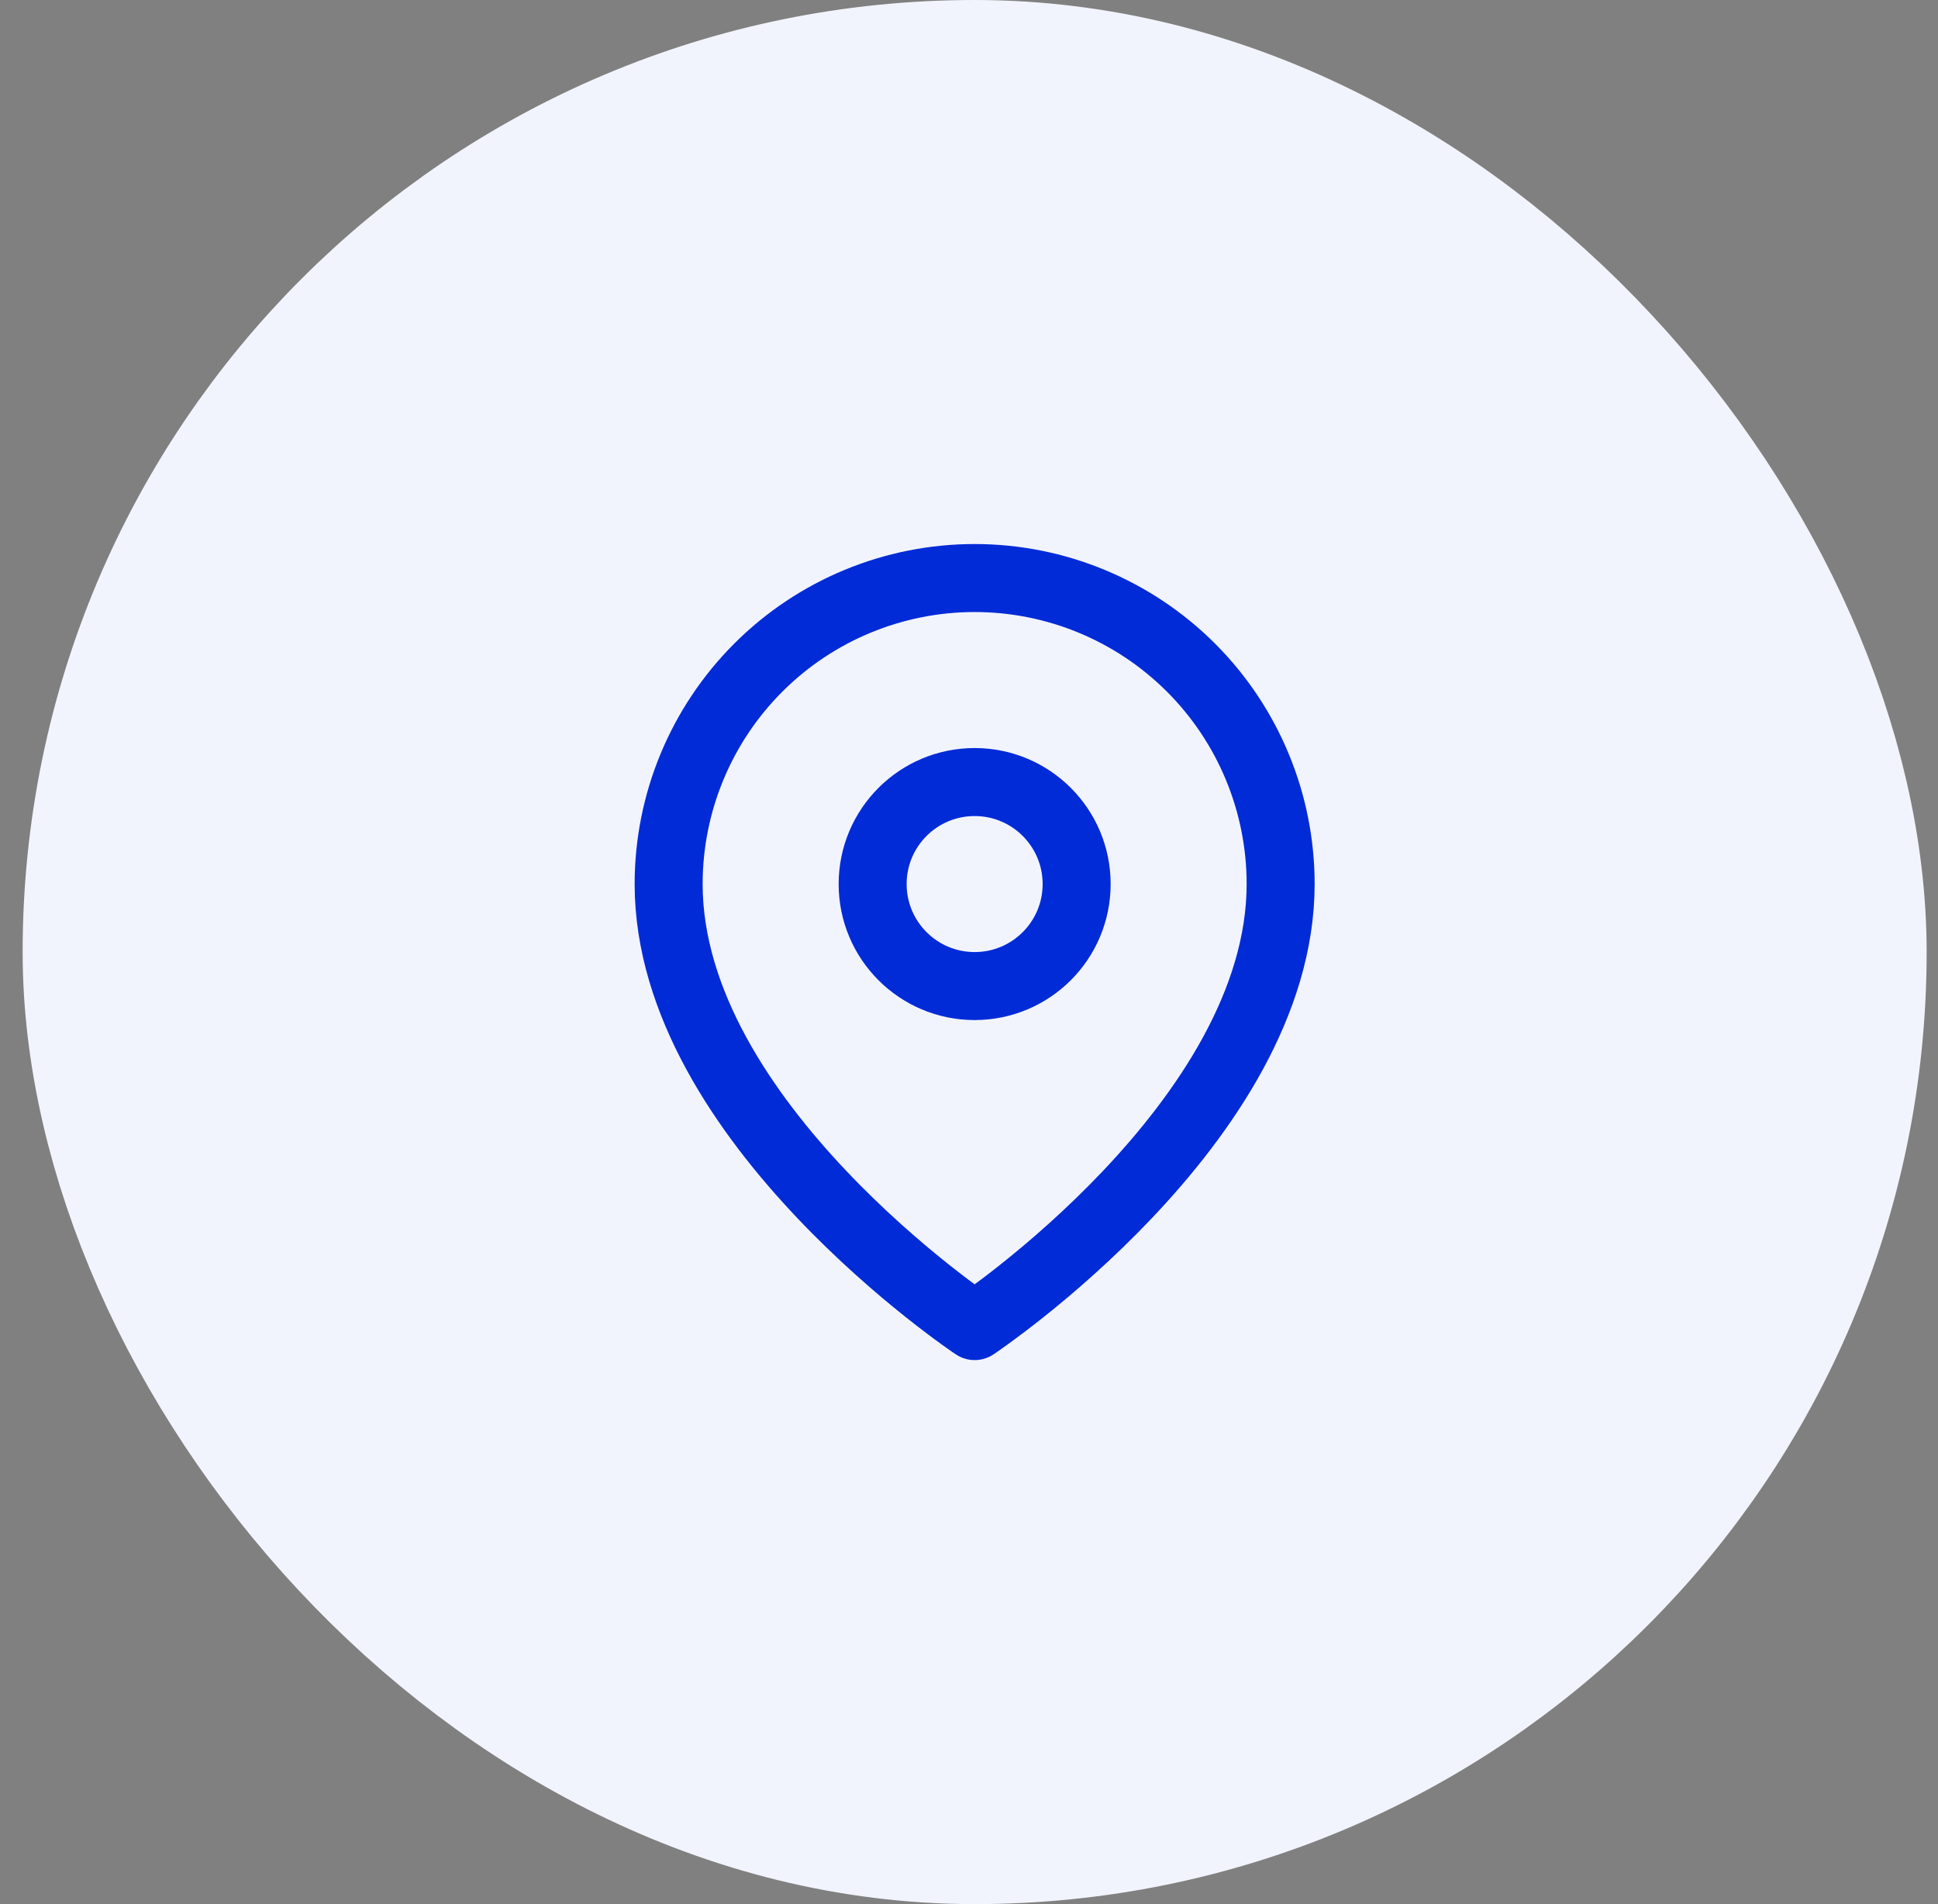
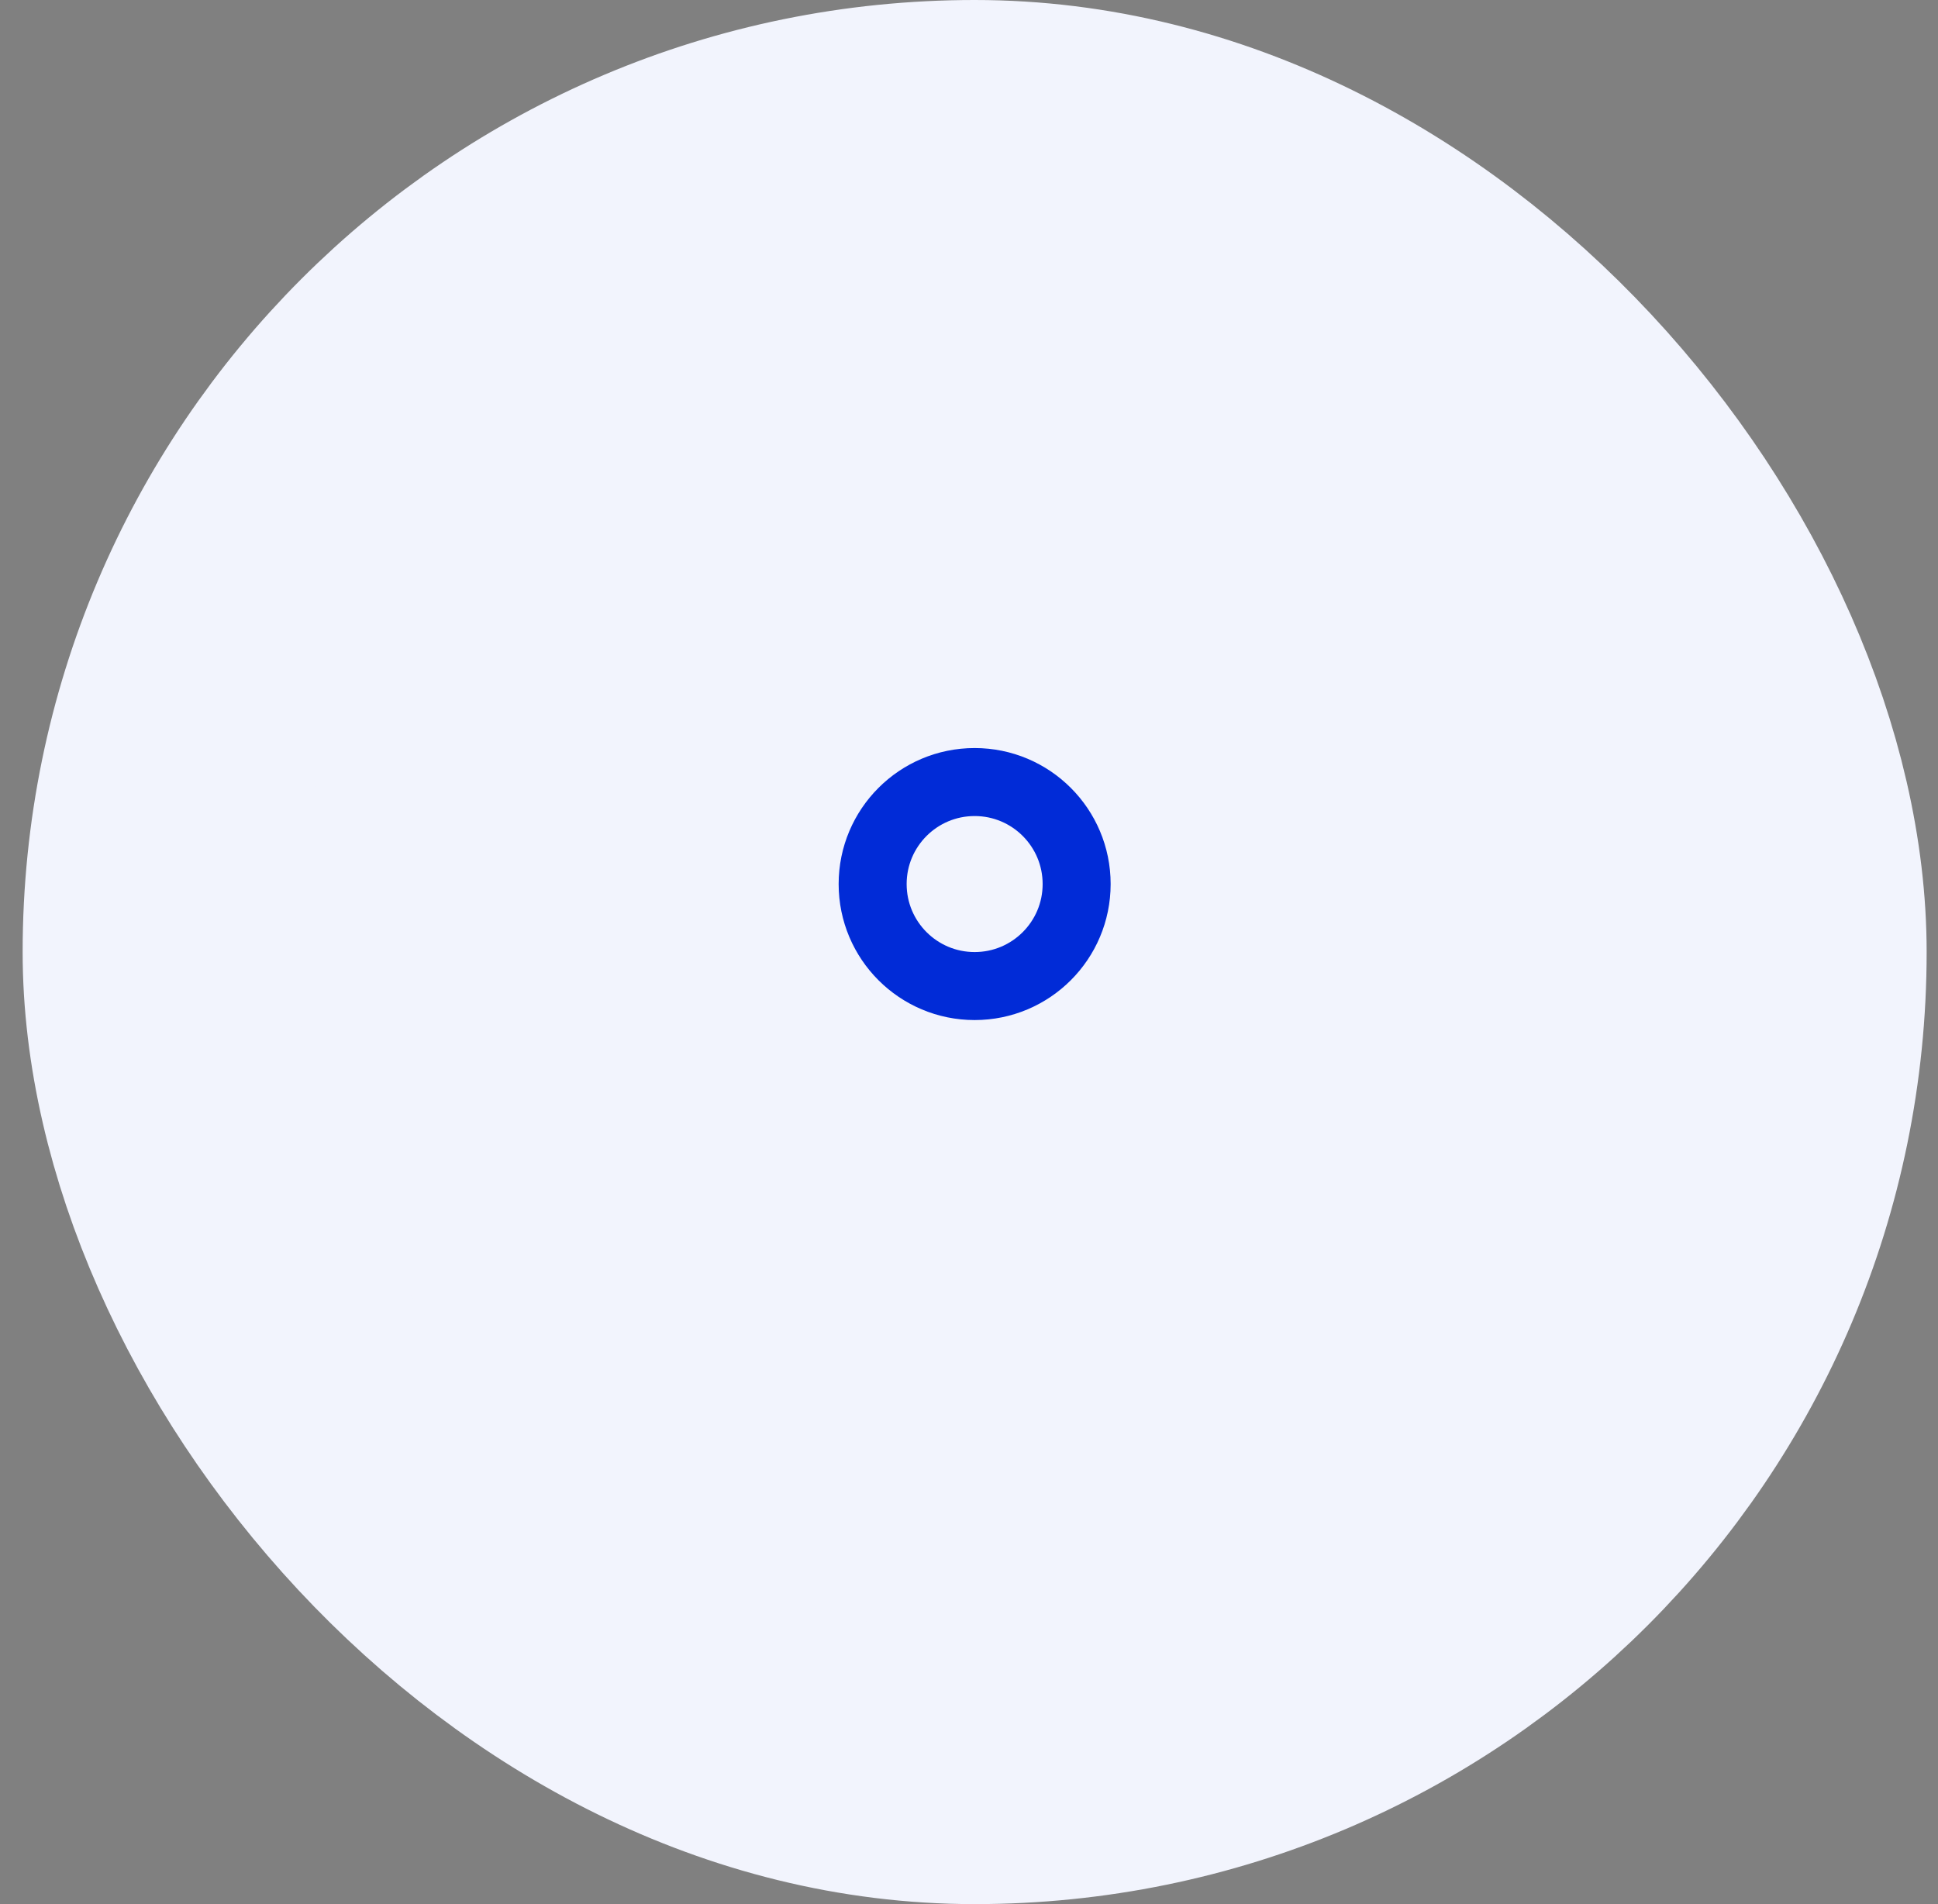
<svg xmlns="http://www.w3.org/2000/svg" fill="none" viewBox="0 0 57 56" height="56" width="57">
  <rect x="0" y="0" width="57" height="56" fill="#808080" stroke="none" />
  <rect fill="#F2F4FD" rx="24" height="48" width="48" y="4" x="4.666" />
  <rect stroke-width="8" stroke="#F2F4FD" rx="24" height="48" width="48" y="4" x="4.666" />
-   <path stroke-linejoin="round" stroke-linecap="round" stroke-width="2" stroke="#012BD7" d="M37.666 26C37.666 33 28.666 39 28.666 39C28.666 39 19.666 33 19.666 26C19.666 23.613 20.614 21.324 22.302 19.636C23.99 17.948 26.279 17 28.666 17C31.053 17 33.342 17.948 35.03 19.636C36.718 21.324 37.666 23.613 37.666 26Z" />
  <path stroke-linejoin="round" stroke-linecap="round" stroke-width="2" stroke="#012BD7" d="M28.666 29C30.323 29 31.666 27.657 31.666 26C31.666 24.343 30.323 23 28.666 23C27.009 23 25.666 24.343 25.666 26C25.666 27.657 27.009 29 28.666 29Z" />
</svg>